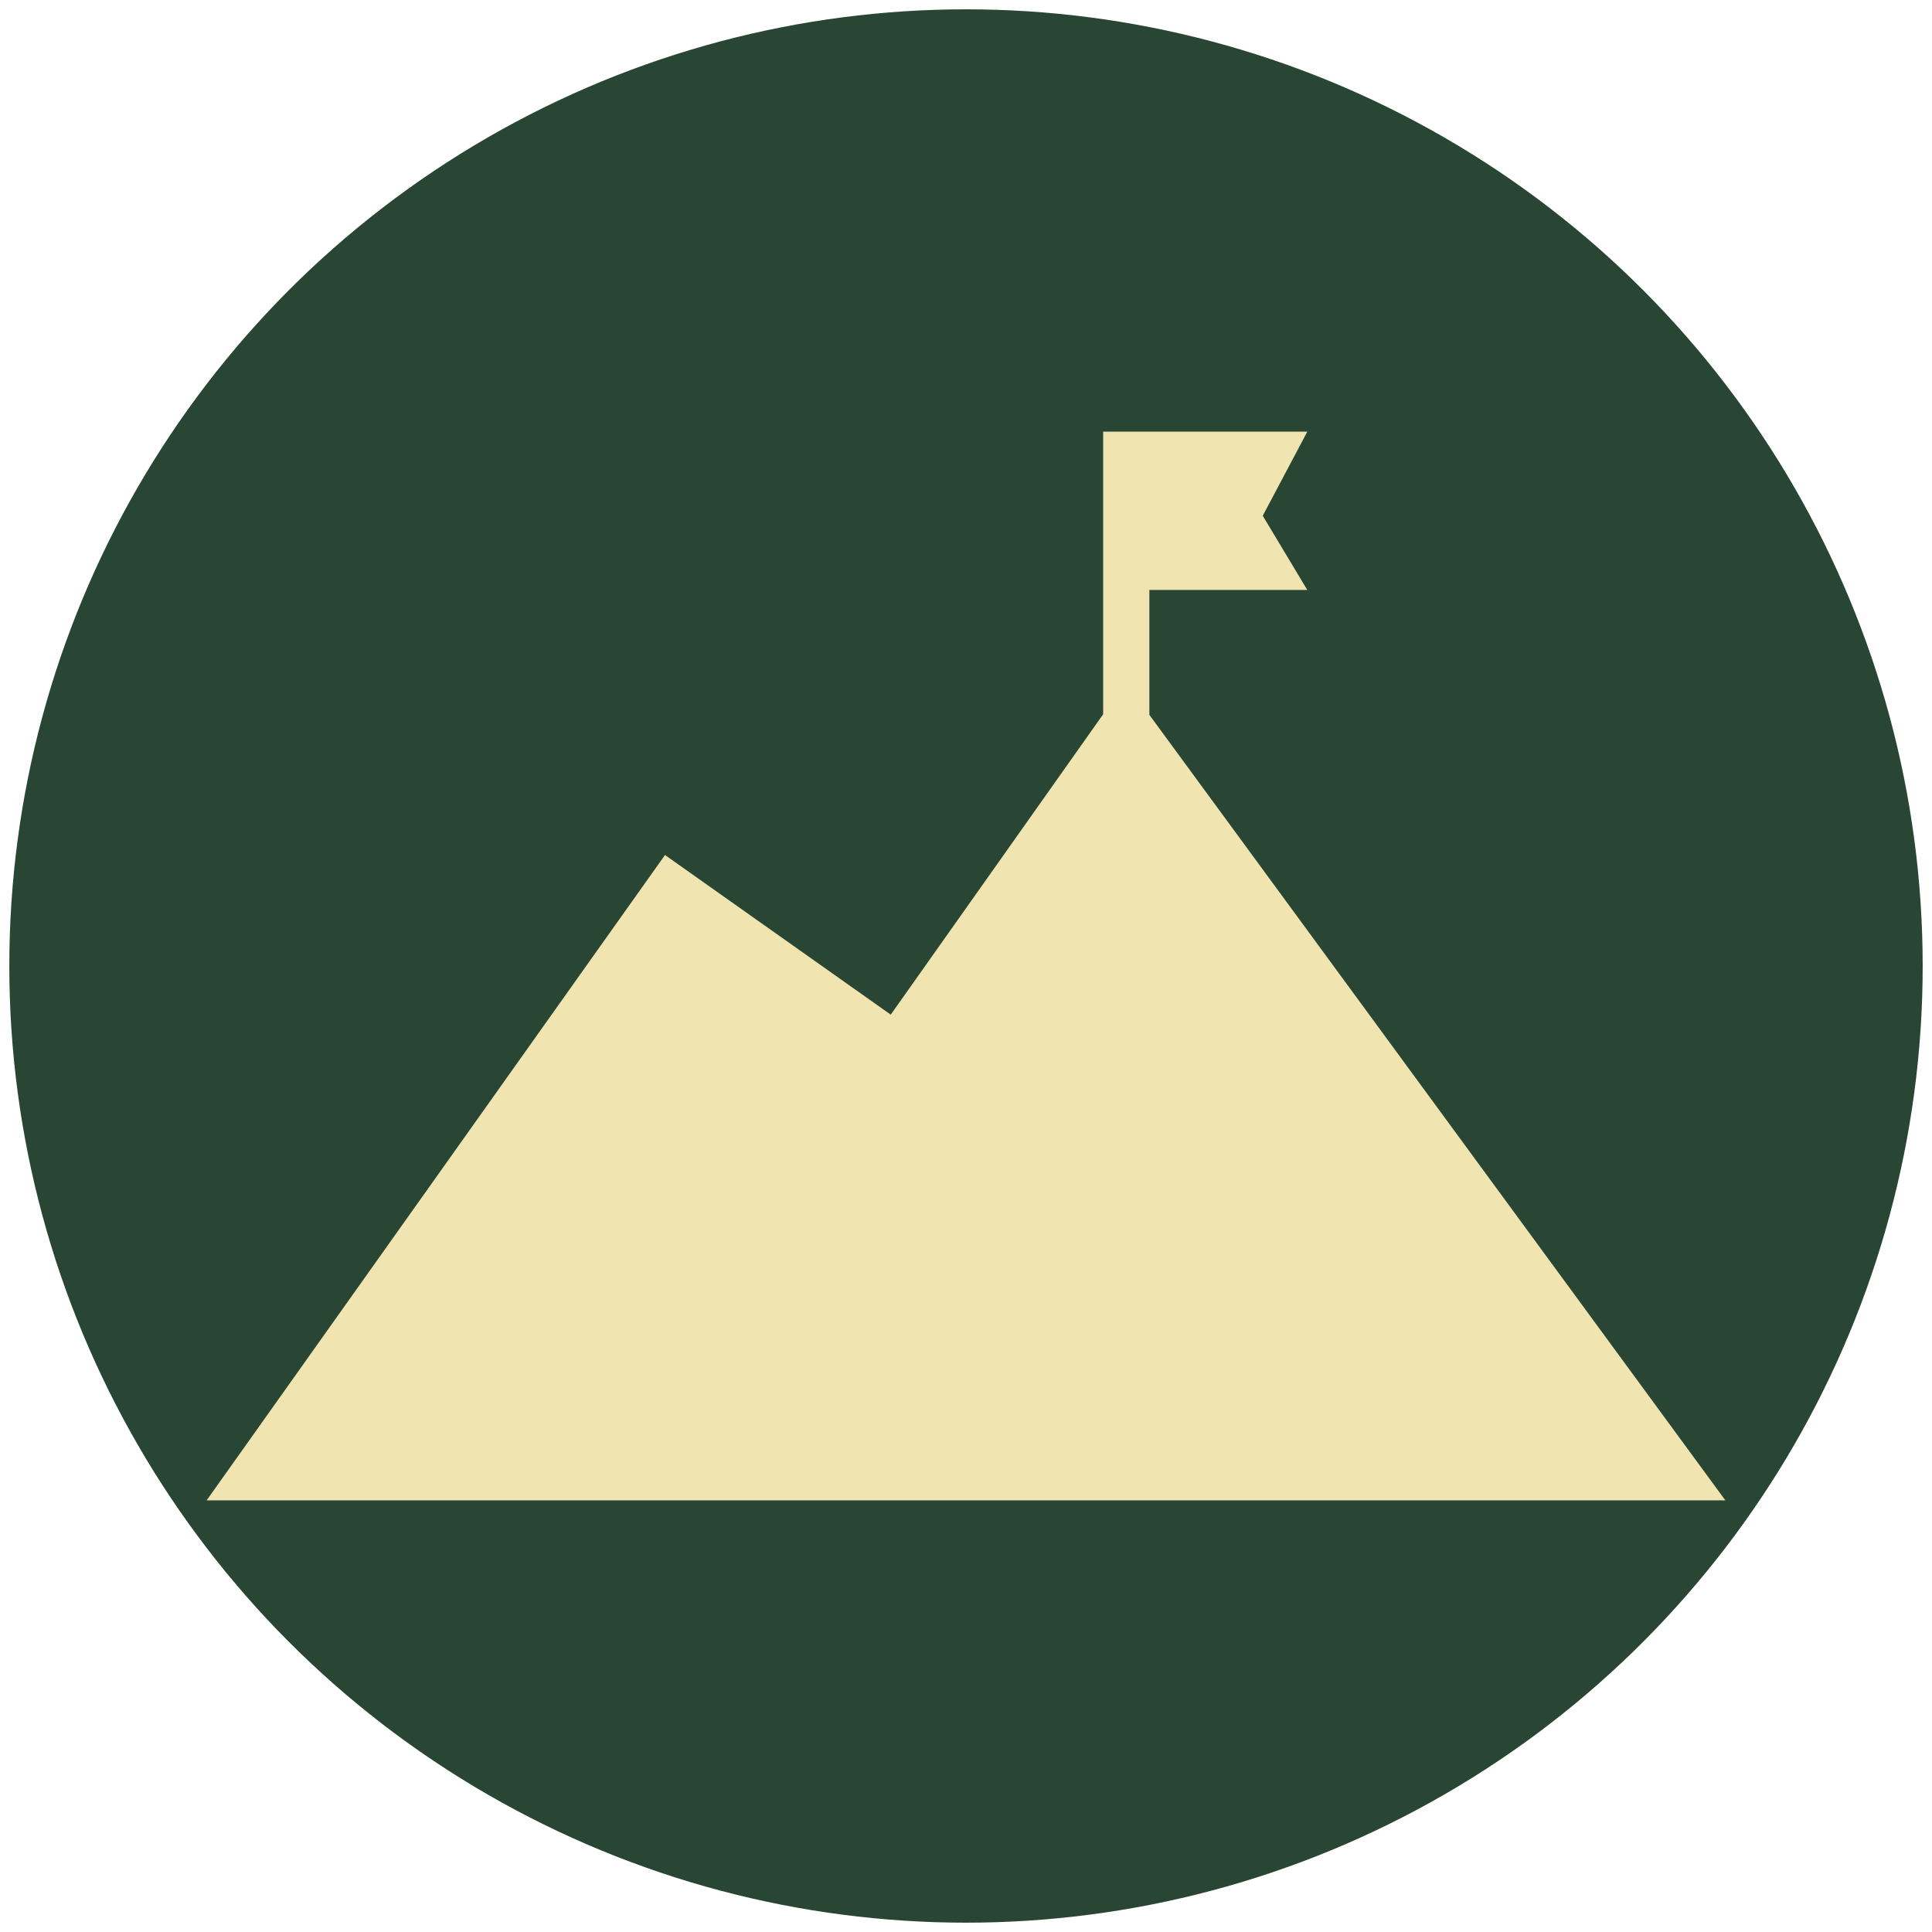
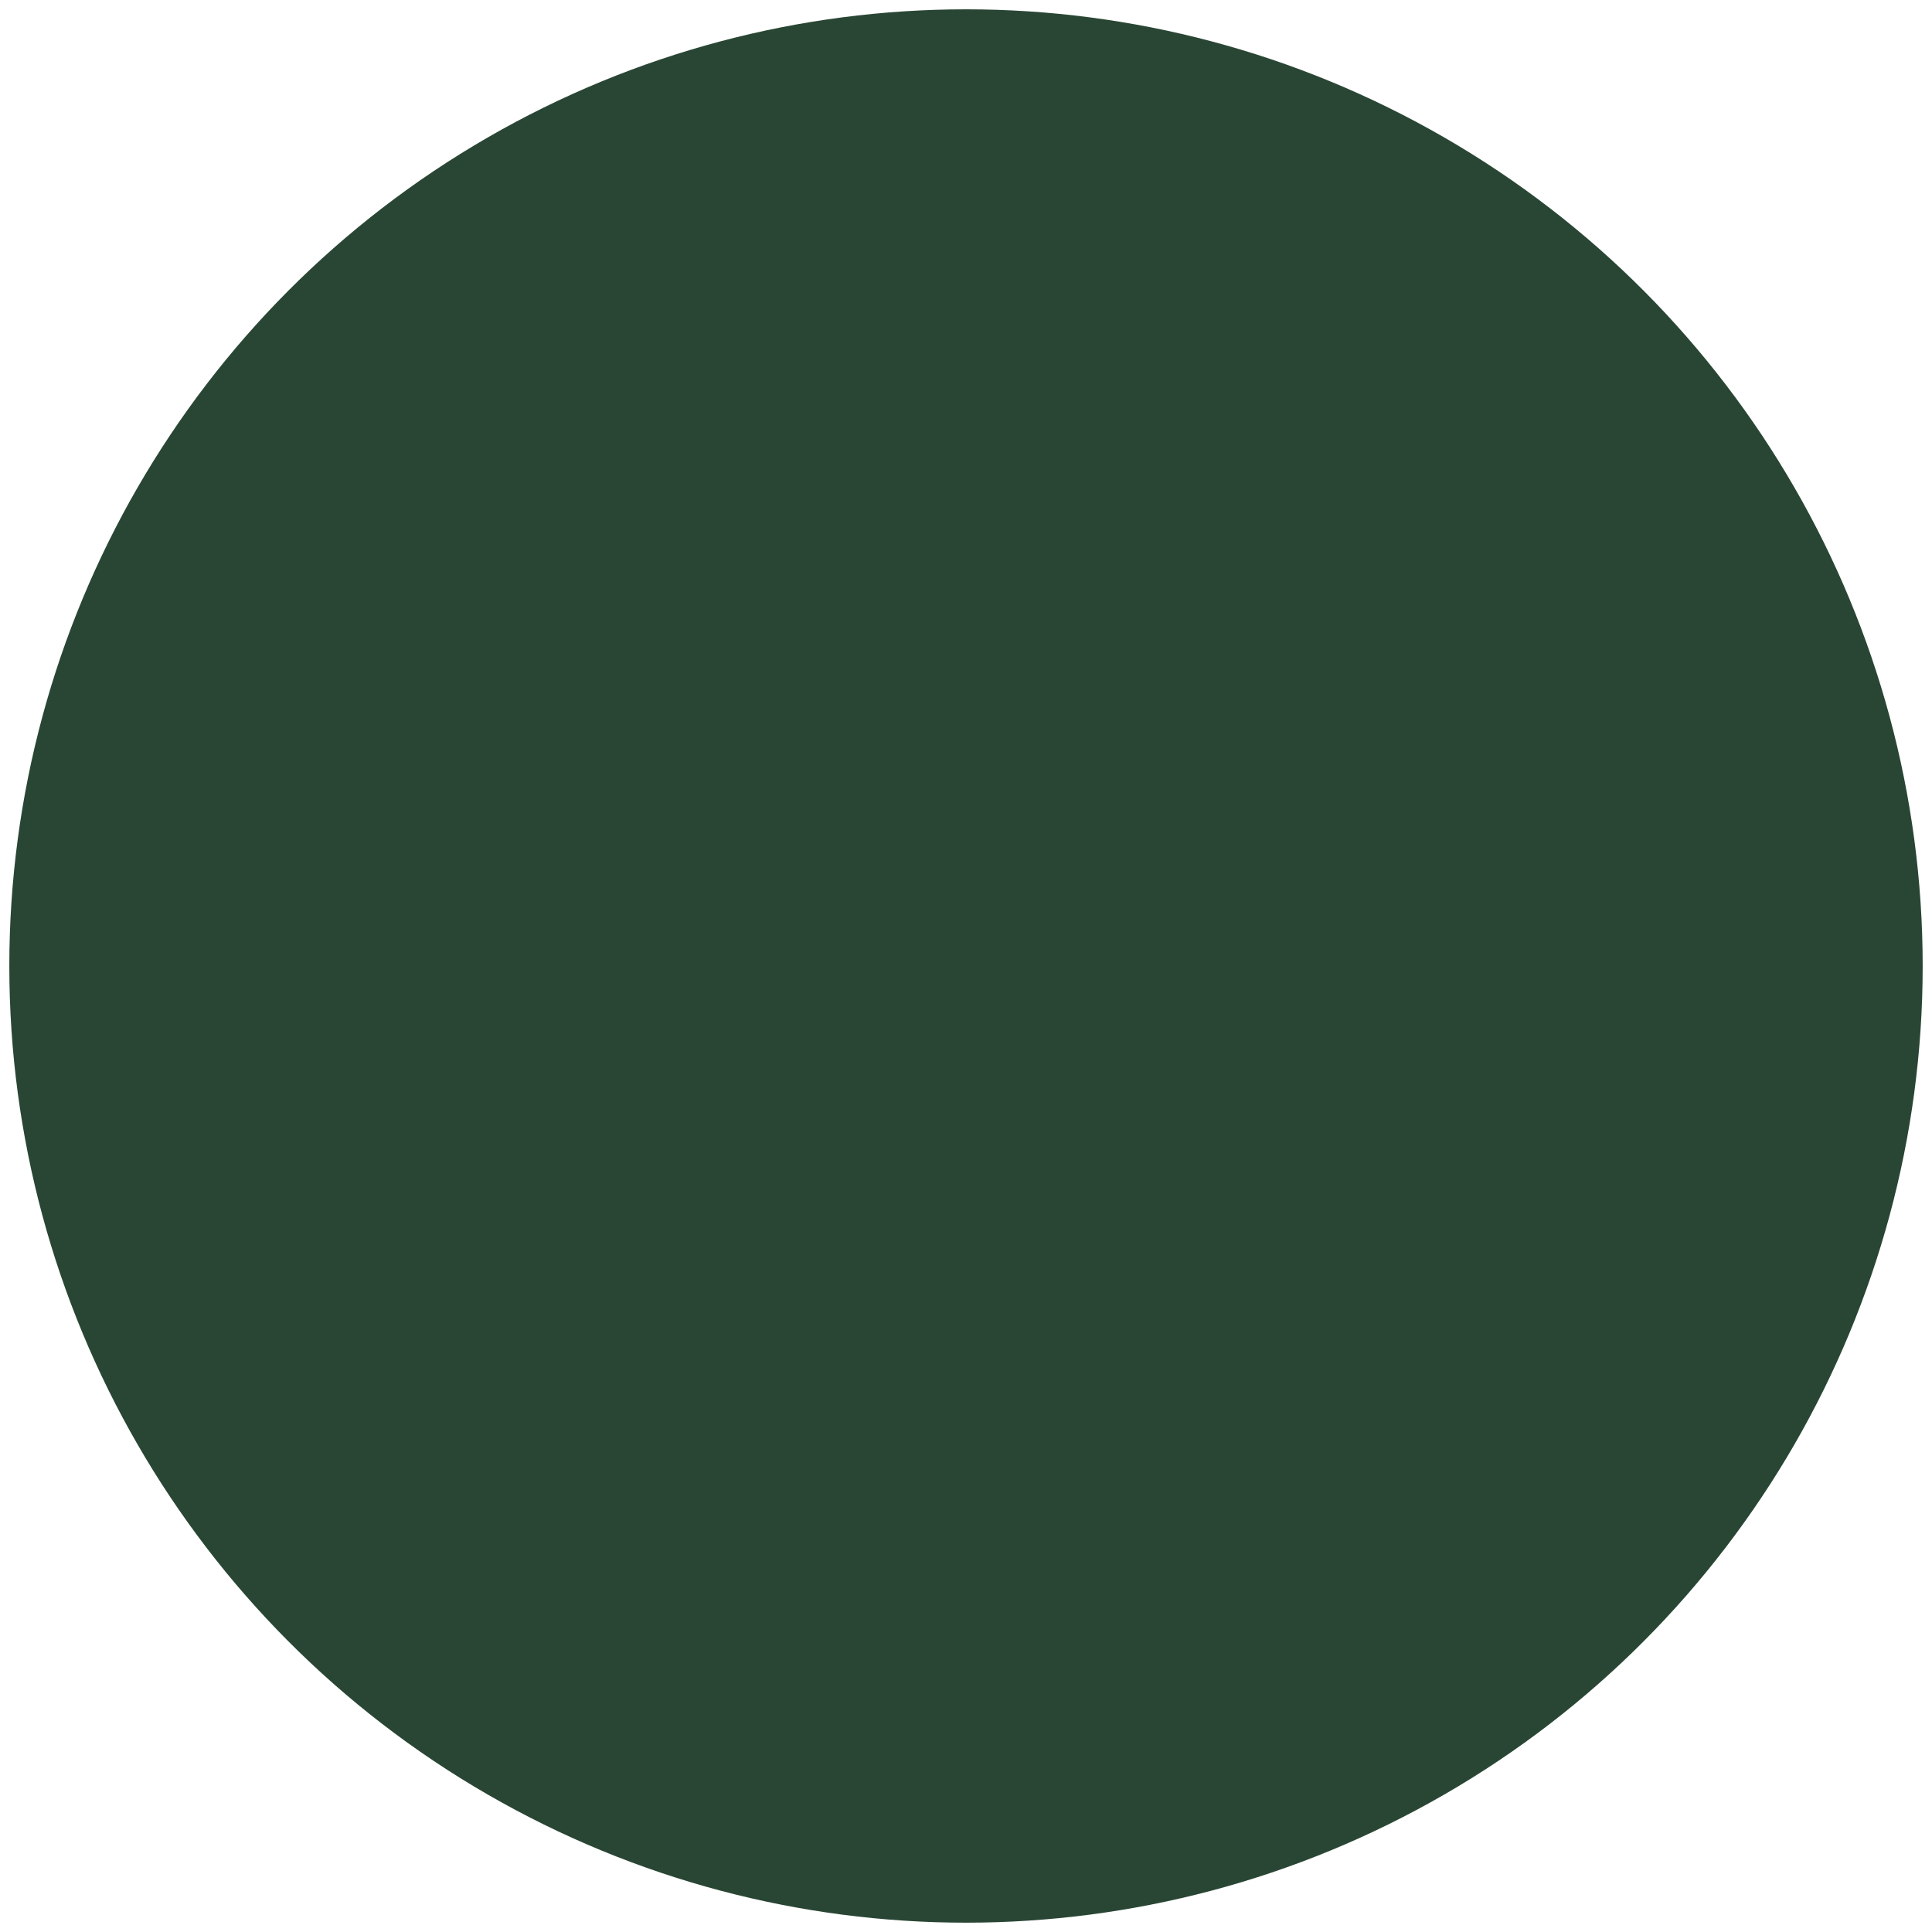
<svg xmlns="http://www.w3.org/2000/svg" id="Camada_1" x="0px" y="0px" viewBox="0 0 1080 1080" style="enable-background:new 0 0 1080 1080;" xml:space="preserve">
  <style type="text/css">	.st0{fill:#294634;}	.st1{fill:#F0E4B1;}</style>
  <circle class="st0" cx="540" cy="540" r="534.79" />
-   <polygon class="st1" points="642.51,399.62 642.51,329.8 730.79,329.8 705.89,288.31 730.79,241.29 629.59,241.29 629.59,241.29  616.67,241.29 616.67,399.28 497.93,567.19 371.74,477.96 115.51,838.71 964.49,838.71 " />
  <g>
-     <path class="st0" d="M-2931.03,409.47c-59.42,0-107.5,47.74-107.5,107.17c0,59.09,48.08,107.17,107.5,107.17  c59.09,0,107.16-48.07,107.16-107.17C-2823.87,457.21-2871.94,409.47-2931.03,409.47z M-2949.06,528.65  c-17.36,0-31.38-14.02-31.38-31.38c0-17.36,14.02-31.38,31.38-31.38c17.36,0,31.38,14.02,31.38,31.38  C-2917.68,514.63-2931.7,528.65-2949.06,528.65z" />
+     <path class="st0" d="M-2931.03,409.47c0,59.09,48.08,107.17,107.5,107.17  c59.09,0,107.16-48.07,107.16-107.17C-2823.87,457.21-2871.94,409.47-2931.03,409.47z M-2949.06,528.65  c-17.36,0-31.38-14.02-31.38-31.38c0-17.36,14.02-31.38,31.38-31.38c17.36,0,31.38,14.02,31.38,31.38  C-2917.68,514.63-2931.7,528.65-2949.06,528.65z" />
    <path class="st0" d="M-2908,272.59c-298.13,0-539.83,267.41-539.83,267.41s241.71,267.41,539.83,267.41  c298.46,0,540.17-267.41,540.17-267.41S-2609.54,272.59-2908,272.59z M-2908,753.66c-117.84,0-213.66-95.81-213.66-213.66  c0-118.18,95.81-213.66,213.66-213.66c118.19,0,213.66,95.48,213.66,213.66C-2694.34,657.85-2789.81,753.66-2908,753.66z" />
  </g>
  <g>
    <g>
-       <path class="st0" d="M-929.35,727.91c-10.87-11.62-27.33-16.19-42.63-11.84l-262.24,88.4c-41.99,14.15-87.28,15.29-129.93,3.26   l-283.64-58.69l190.86-43.48c27.54-7.03,46.81-31.83,46.81-60.25c0-34.34-27.84-62.18-62.18-62.18h-159.35   c-29.41,0-58.51,6.05-85.48,17.79l-98.42,42.81v285.46l429.6,34.37c70.81,5.66,141.77-8.92,204.61-42.06l240.79-126.98   C-915.77,781.44-910.2,748.38-929.35,727.91z" />
      <rect x="-1989.45" y="610.99" class="st0" width="121.05" height="345.86" />
    </g>
    <polygon class="st0" points="-1518.6,115.25 -1652.19,257.7 -1280.82,629.07 -1178.16,526.41 -909.45,257.7 -1043.04,115.25  " />
  </g>
</svg>